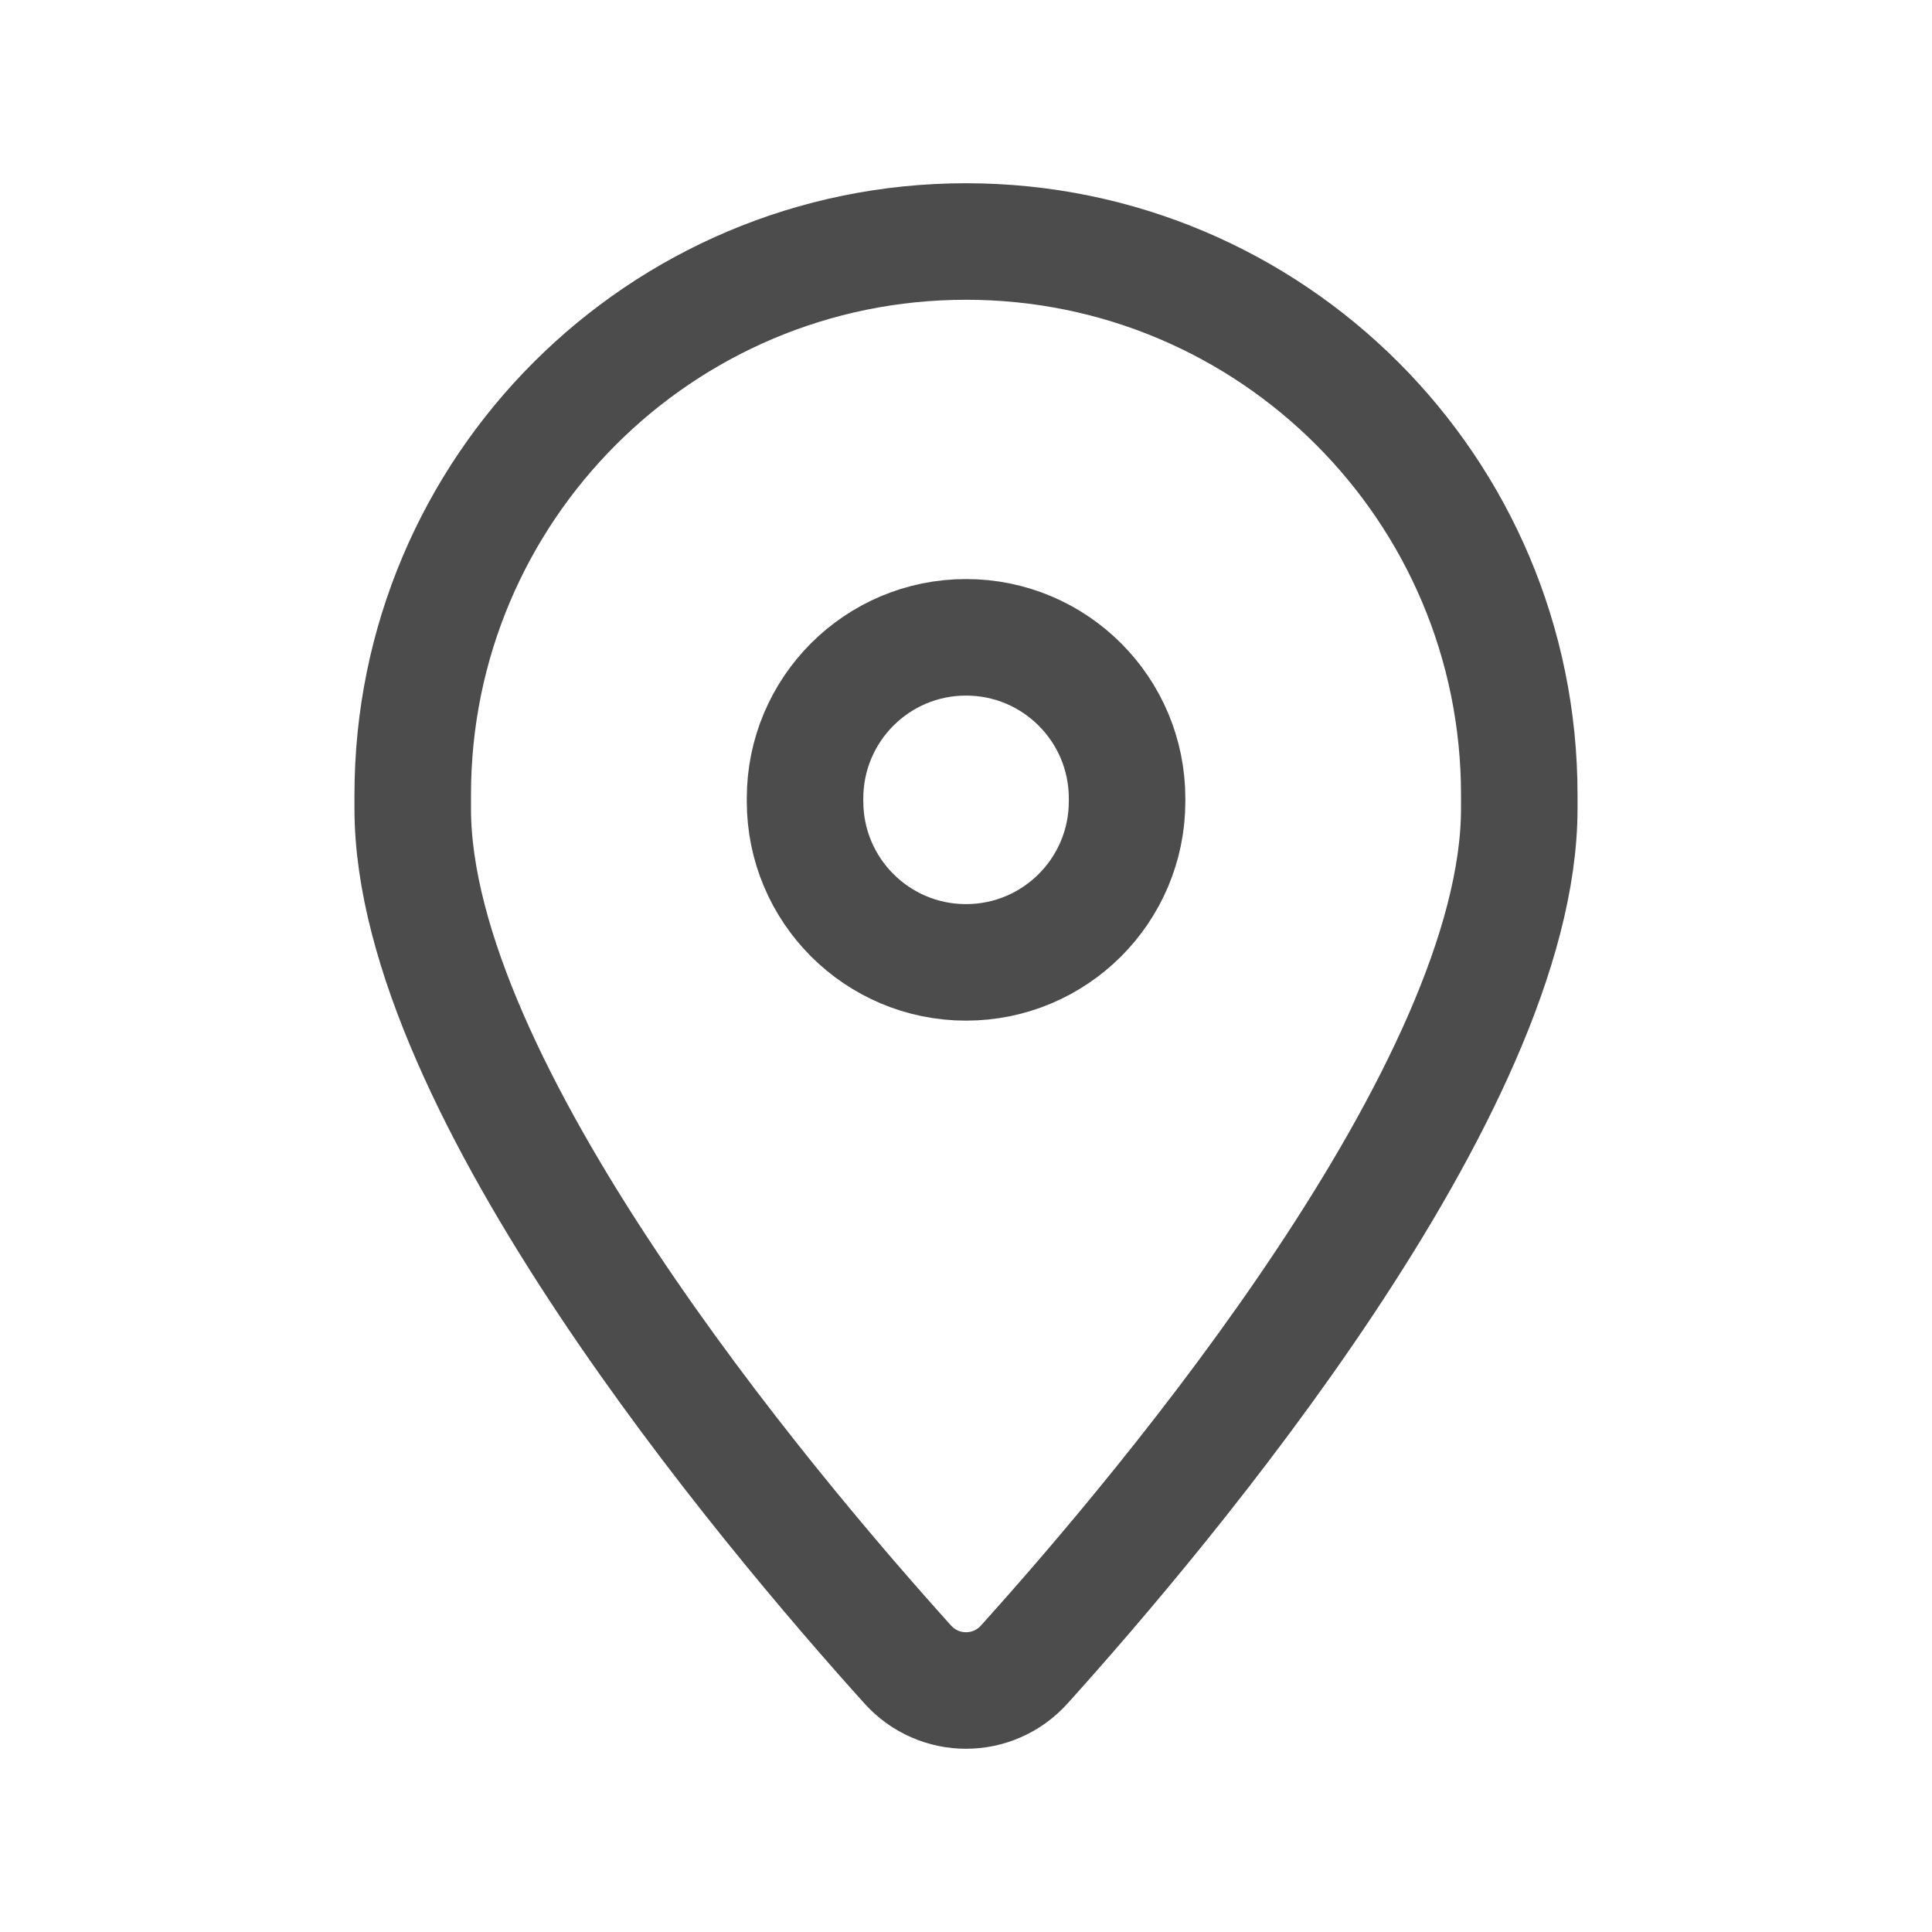
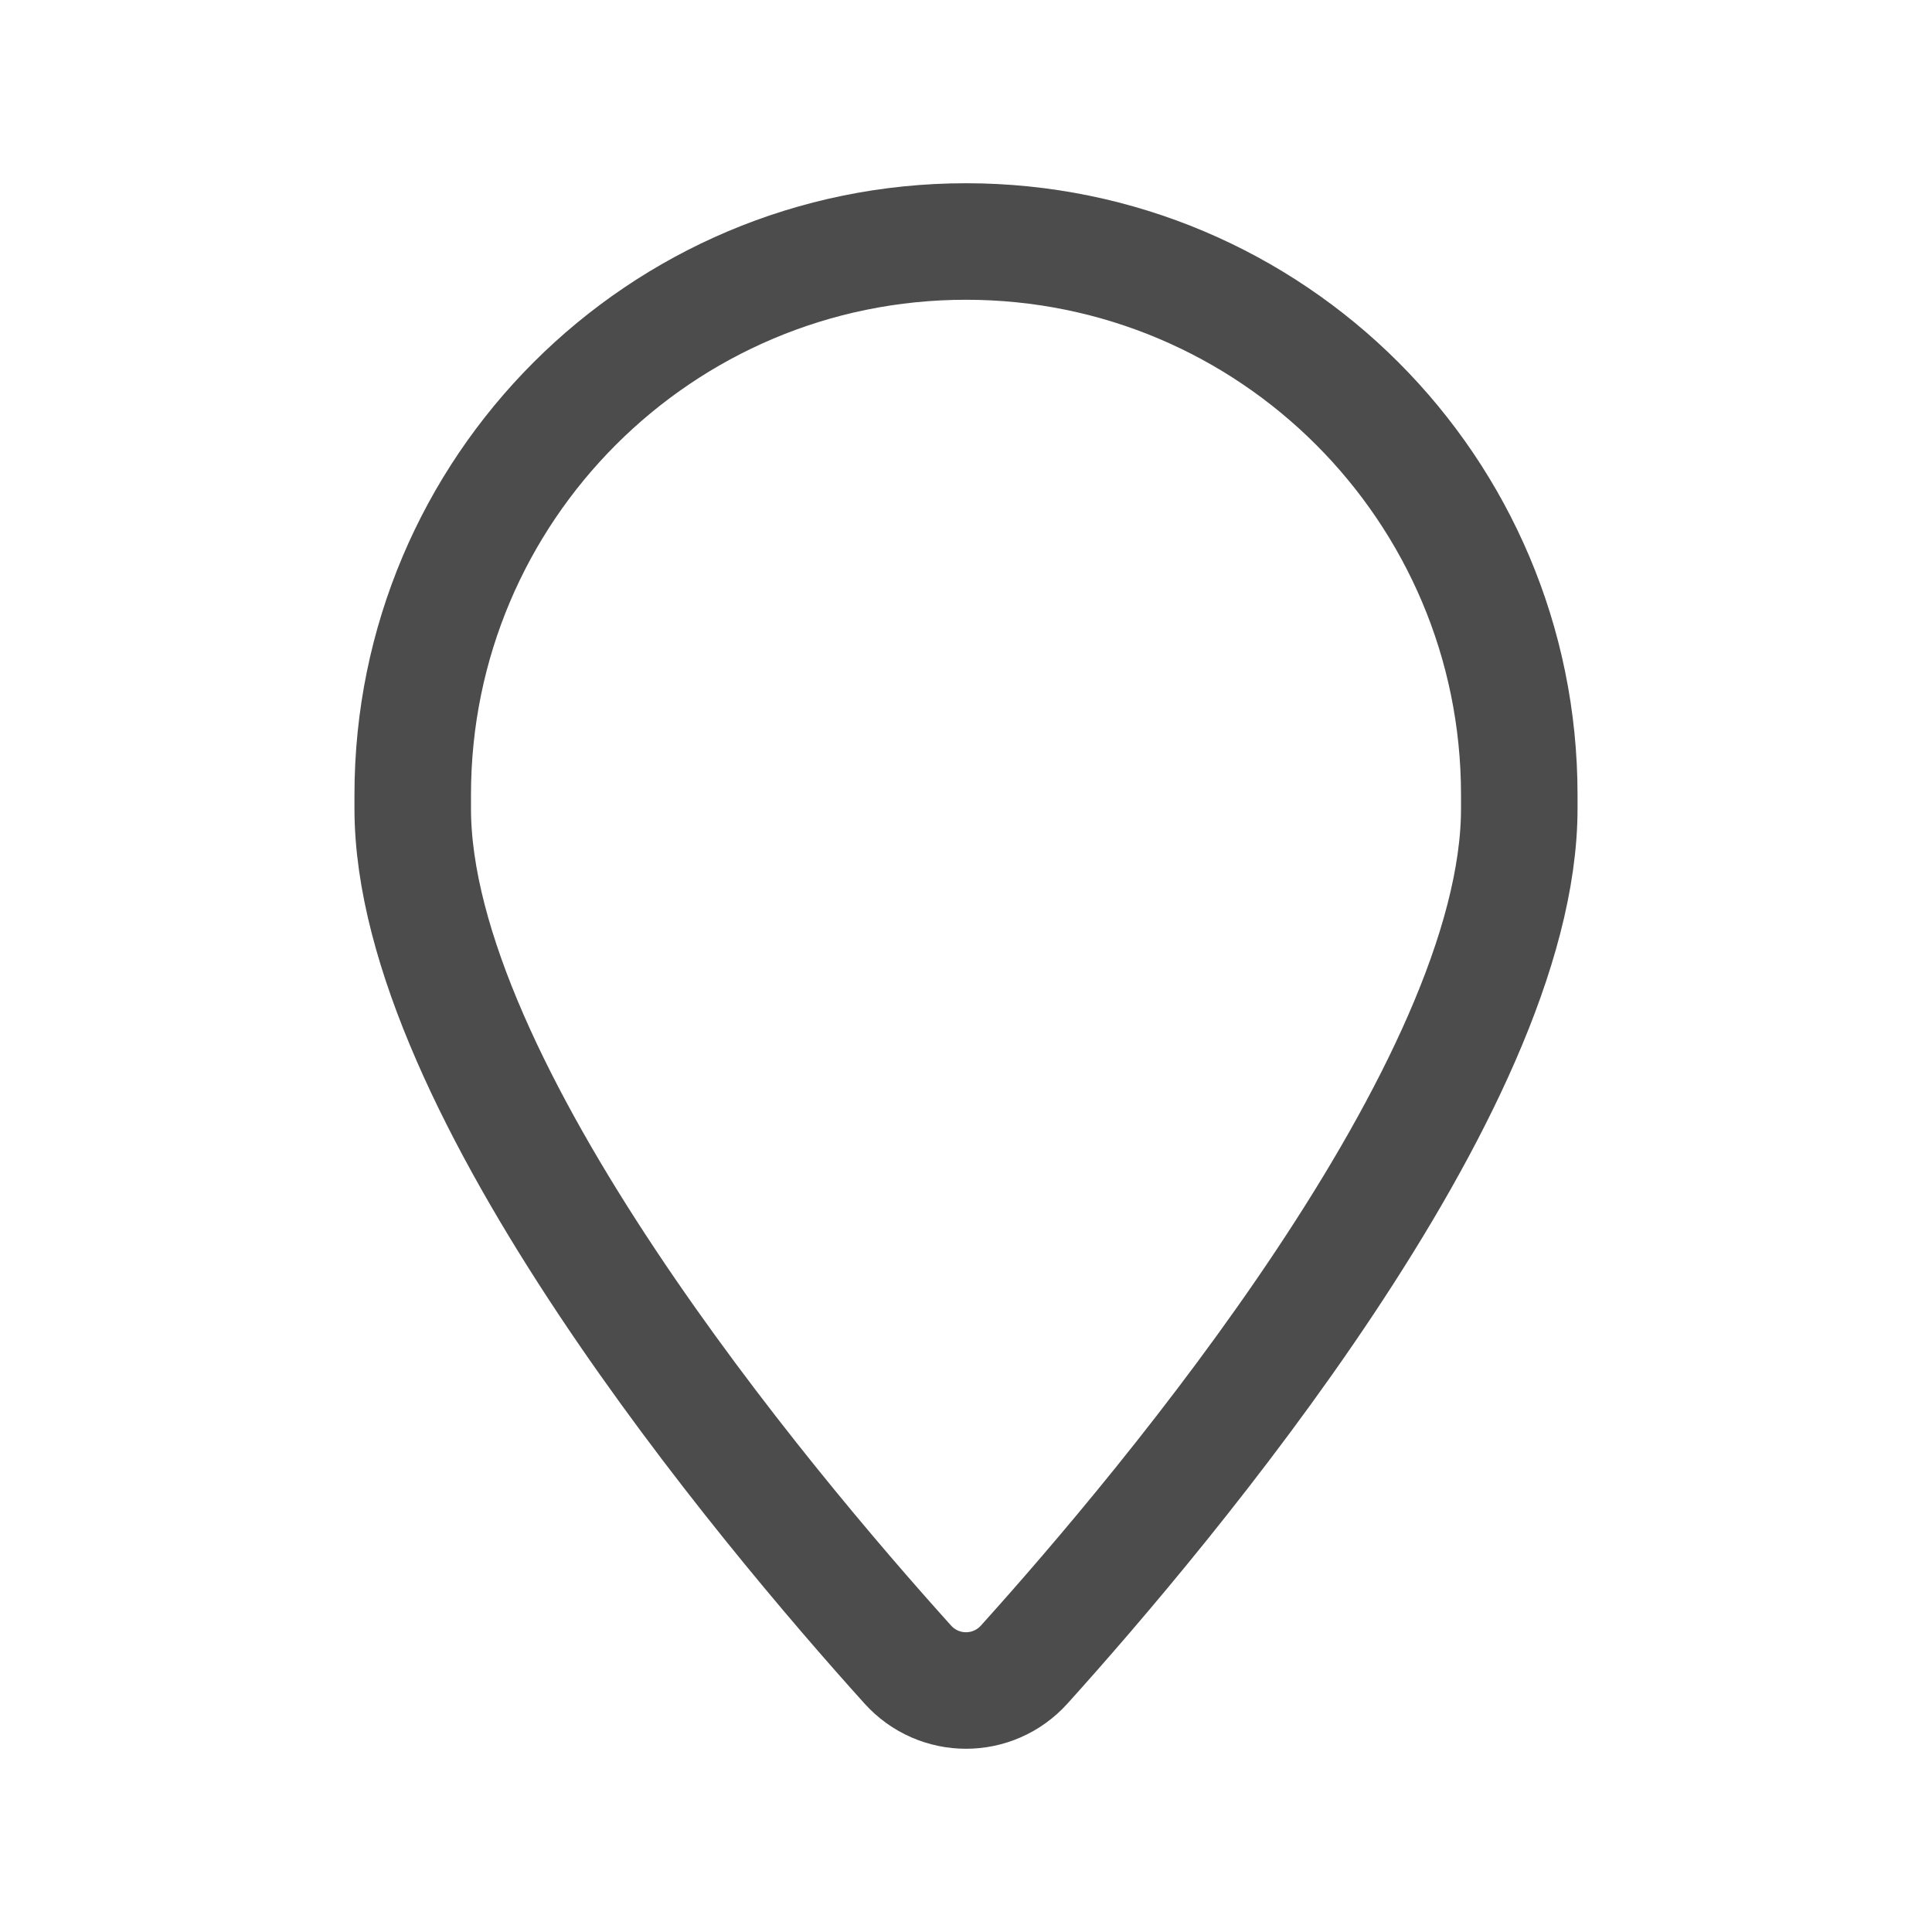
<svg xmlns="http://www.w3.org/2000/svg" width="16" height="16" viewBox="0 0 16 16" fill="none">
  <g clip-path="url(#clip0_177_6764)">
    <path d="M3.418 6.696V6.582C3.418 4.051 5.469 2 8 2C10.531 2 12.582 4.051 12.582 6.582V6.696C12.582 9.004 9.661 12.477 8.483 13.784C8.224 14.072 7.776 14.072 7.517 13.784C6.339 12.477 3.418 9.004 3.418 6.696Z" stroke="black" stroke-opacity="0.7" stroke-width="0.965" stroke-linecap="round" stroke-linejoin="round" />
-     <path d="M6.667 6.636C6.667 7.373 7.264 7.97 8 7.97C8.737 7.97 9.334 7.373 9.334 6.636V6.612C9.334 5.875 8.737 5.278 8 5.278C7.264 5.278 6.667 5.875 6.667 6.612" stroke="black" stroke-opacity="0.7" stroke-width="0.965" stroke-linecap="round" stroke-linejoin="round" />
  </g>
  <defs>
    <clipPath id="clip0_177_6764">
      <rect width="16" height="16" fill="white" transform="translate(0 -0)" />
    </clipPath>
  </defs>
</svg>